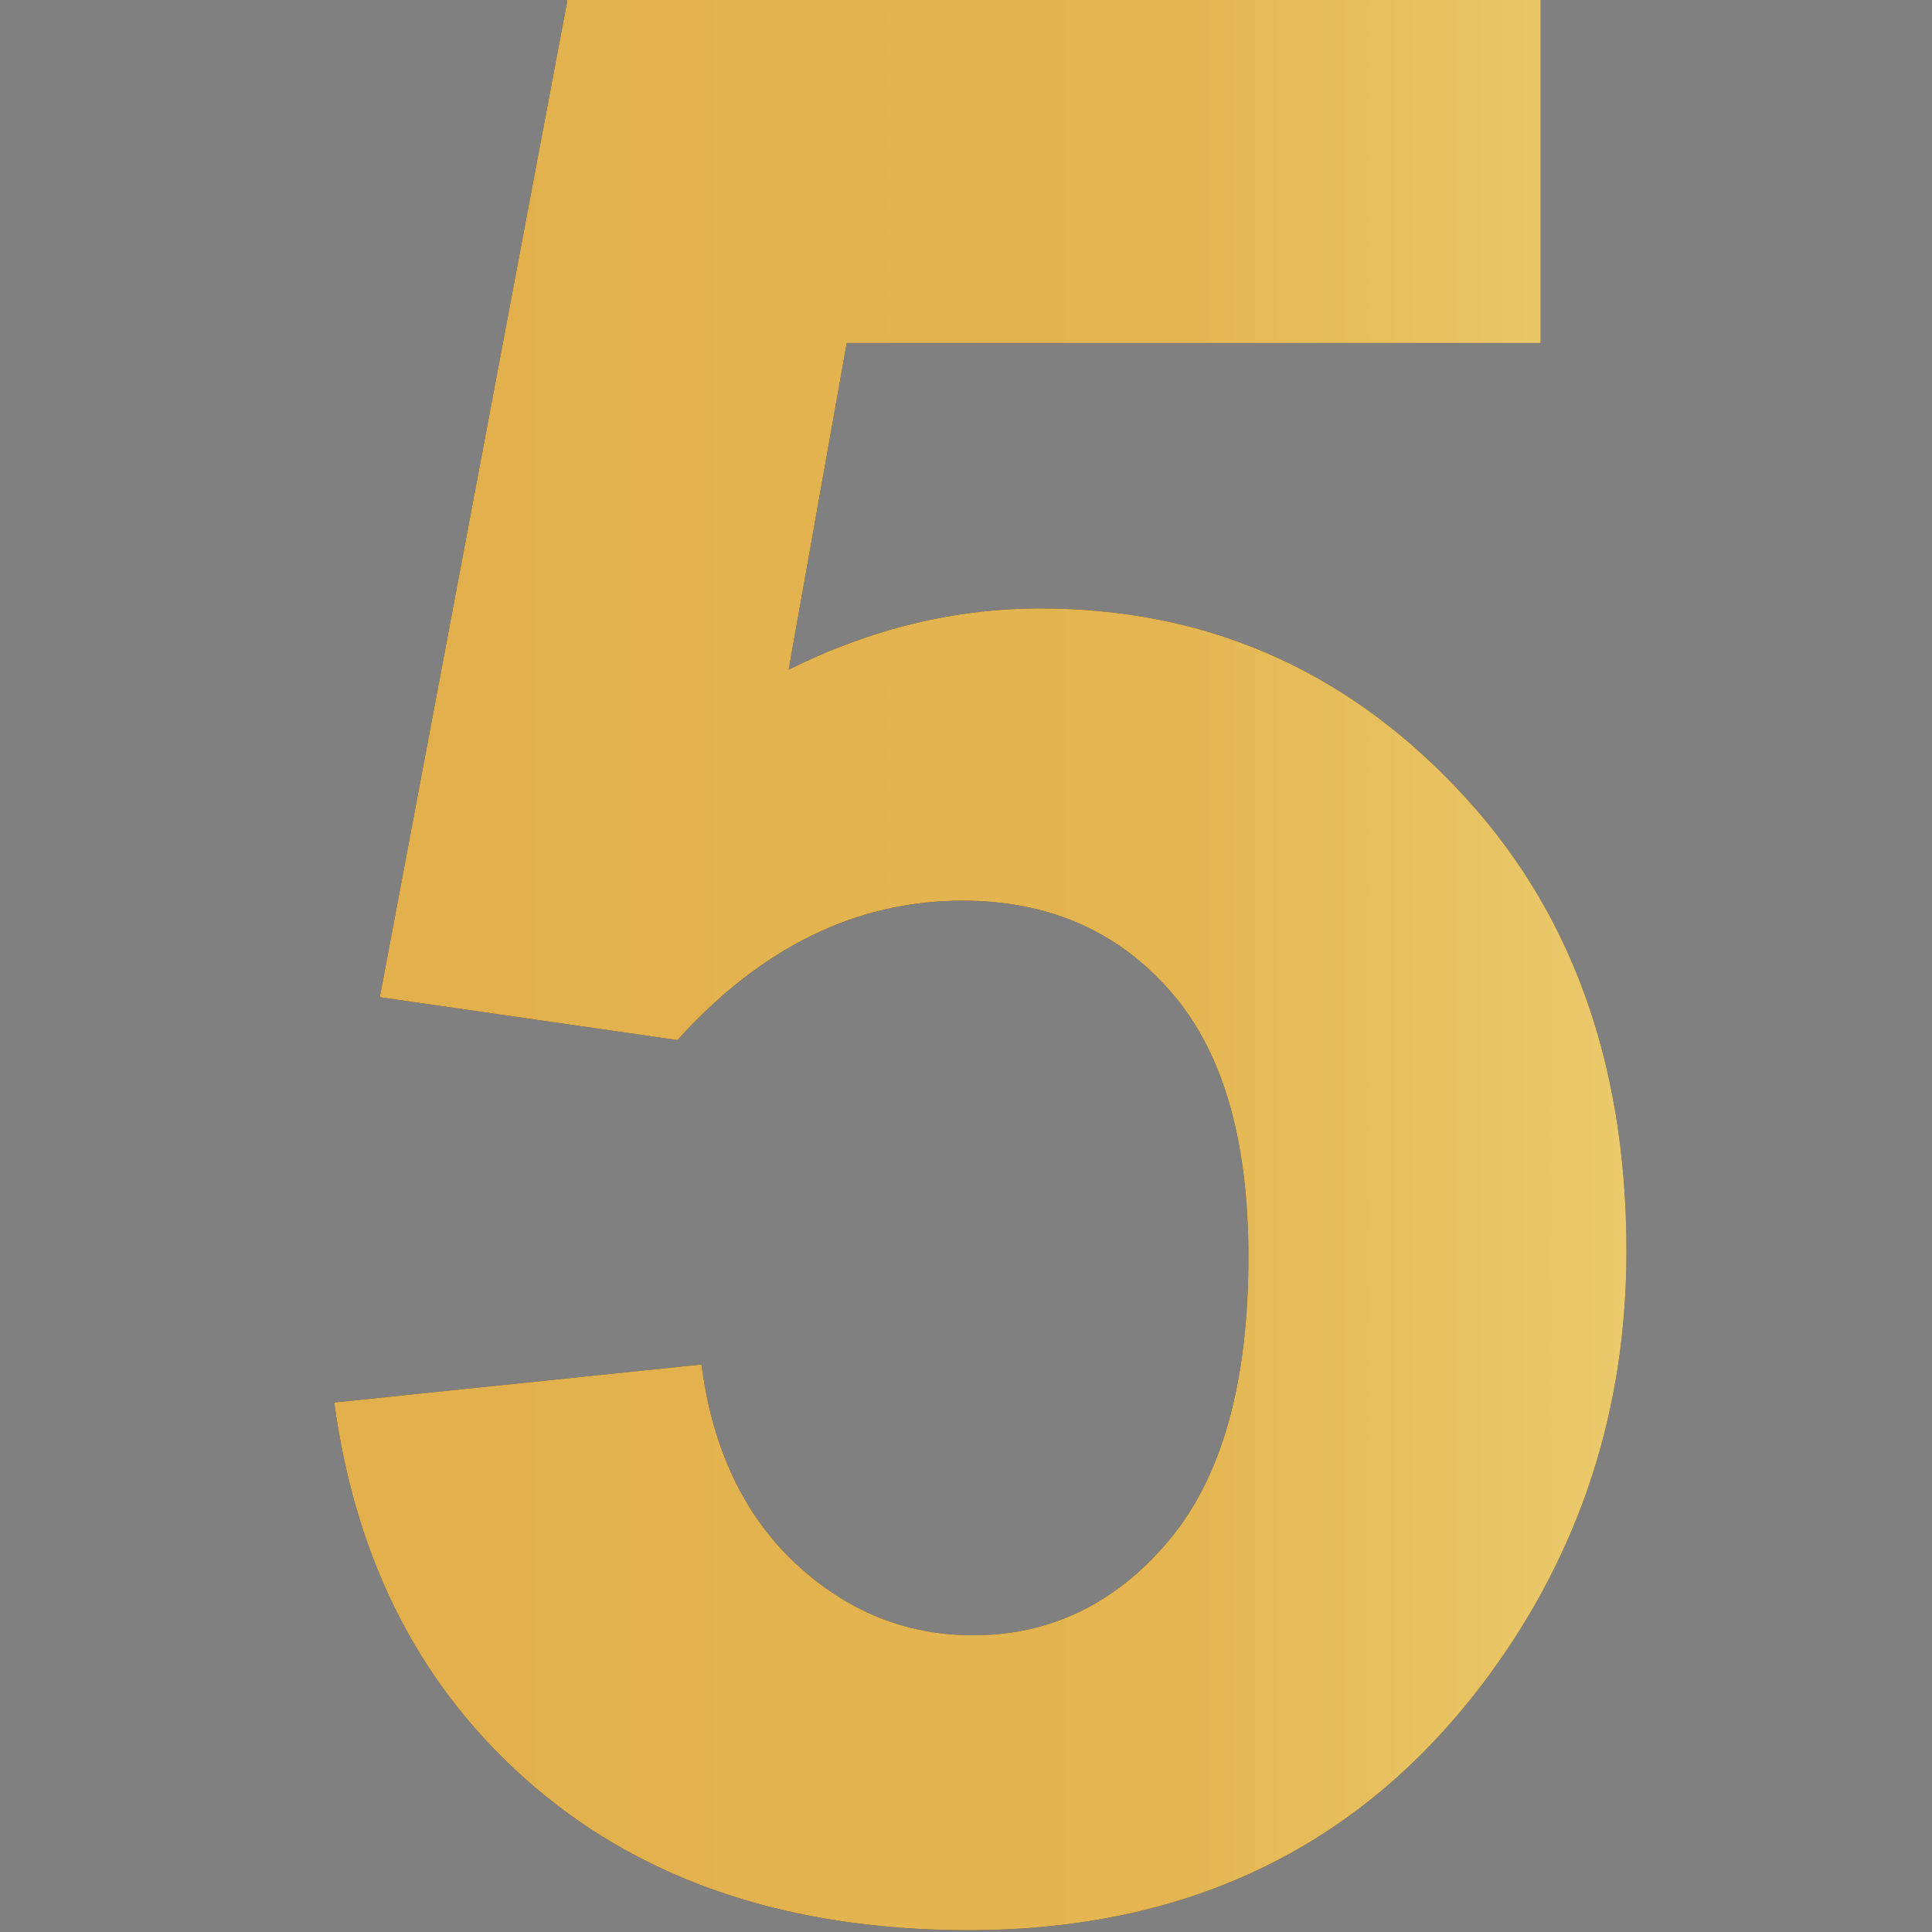
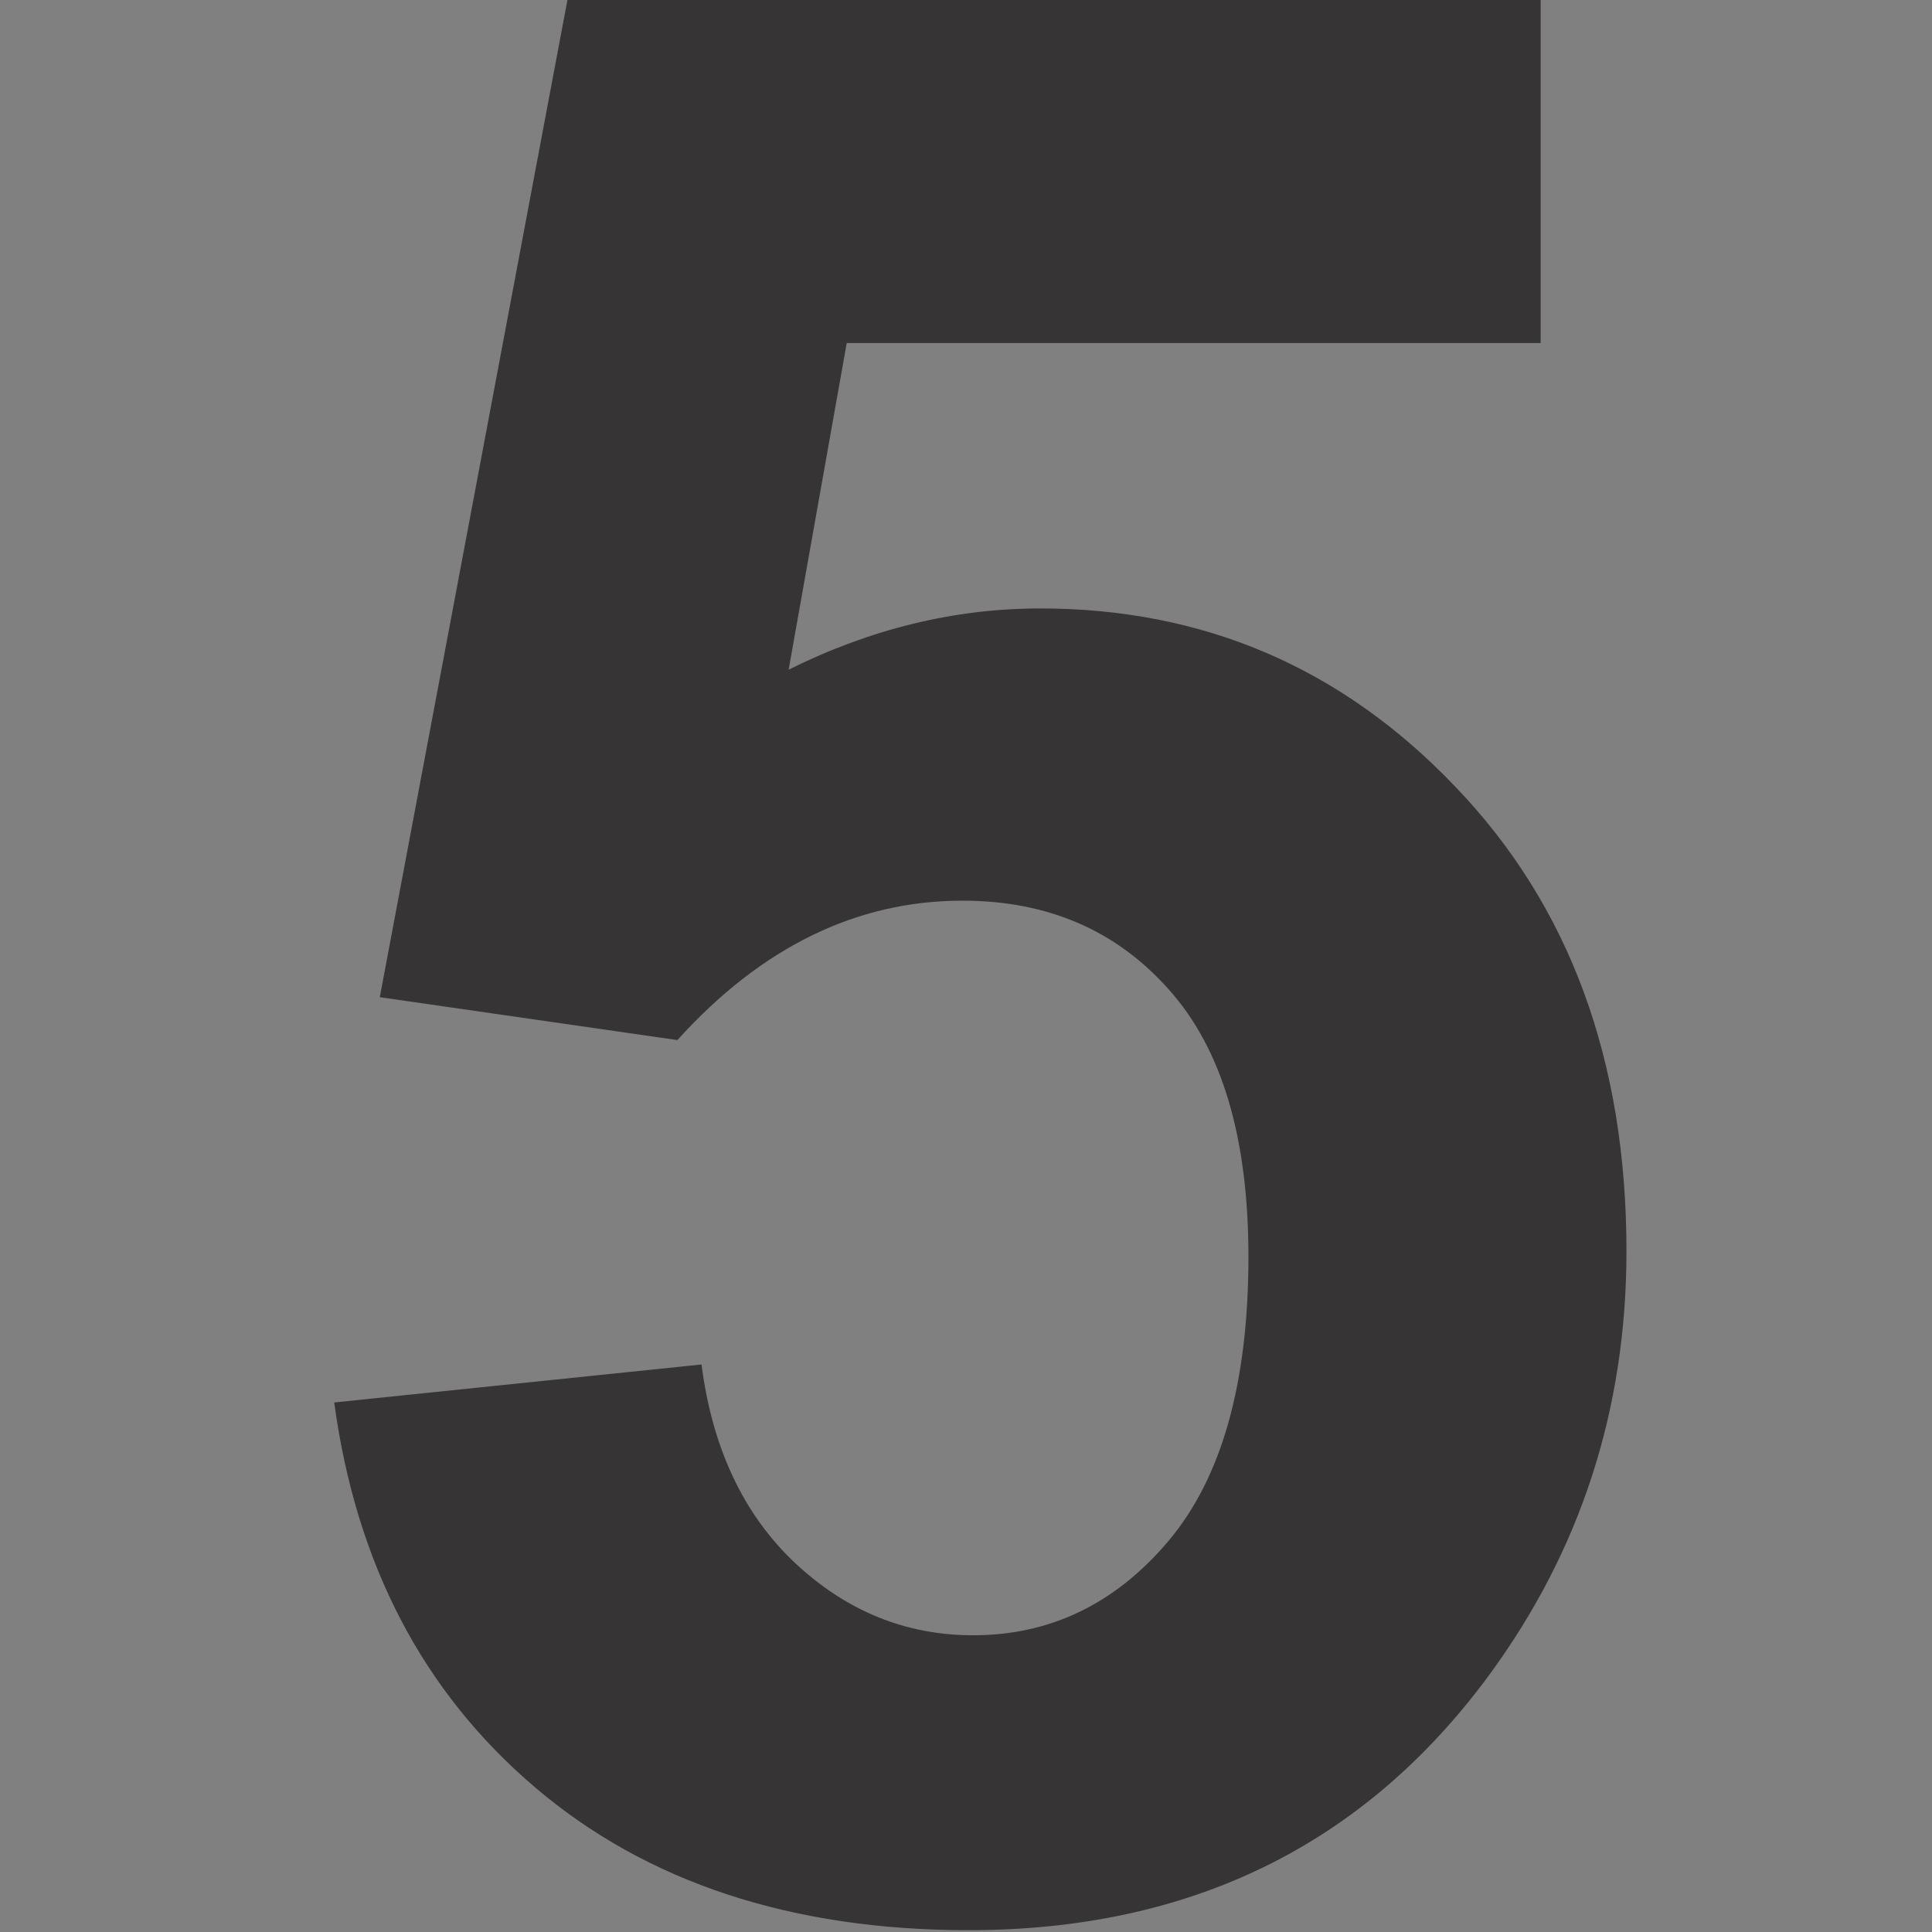
<svg xmlns="http://www.w3.org/2000/svg" xml:space="preserve" width="33.867mm" height="33.867mm" version="1.1" style="shape-rendering:geometricPrecision; text-rendering:geometricPrecision; image-rendering:optimizeQuality; fill-rule:evenodd; clip-rule:evenodd" viewBox="0 0 3386.66 3386.66">
  <rect x="0" y="0" width="3386.66" height="3386.66" fill="#808080" stroke="none" />
  <defs>
    <style type="text/css">
   
    .fil0 {fill:#373435;fill-rule:nonzero}
    .fil1 {fill:url(#id1)}
   
  </style>
    <clipPath id="id0" style="clip-rule:nonzero">
-       <path d="M585.84 2458.42l643.85 -66.57c18.8,145.68 72.85,261.61 162.92,346.98 90.86,85.38 195.04,127.68 313.31,127.68 134.72,0 249.08,-54.83 342.29,-165.27 93.21,-110.44 140.2,-276.5 140.2,-498.16 0,-208.35 -46.21,-364.22 -139.42,-468.4 -92.42,-104.17 -213.05,-155.87 -361.87,-155.87 -185.63,0 -352.47,81.46 -499.73,244.38l-521.65 -75.19 328.97 -1748.26 1705.96 0 0 601.55 -1216.42 0 -101.82 572.57c143.34,-71.28 290.59,-107.31 440.98,-107.31 286.68,0 529.49,104.18 728.44,313.31 199.73,208.35 299.21,479.36 299.21,813.03 0,278.07 -80.68,525.58 -241.25,744.11 -219.31,297.64 -523.22,446.47 -911.72,446.47 -310.96,0 -564.74,-83.81 -760.56,-250.65 -196.6,-167.62 -313.31,-391.64 -351.69,-674.4z" />
-     </clipPath>
+       </clipPath>
    <linearGradient id="id1" gradientUnits="userSpaceOnUse" x1="-3969.01" y1="1630.49" x2="6945.34" y2="1630.49">
      <stop offset="0" style="stop-opacity:1; stop-color:#F7F29A" />
      <stop offset="0.322" style="stop-opacity:1; stop-color:#E0AD49" />
      <stop offset="0.549" style="stop-opacity:1; stop-color:#E4B551" />
      <stop offset="0.769" style="stop-opacity:1; stop-color:#F7F29E" />
      <stop offset="1" style="stop-opacity:1; stop-color:#B88D4D" />
    </linearGradient>
  </defs>
  <g id="Layer_x0020_1">
    <path class="fil0" d="M585.84 2458.42l643.85 -66.57c18.8,145.68 72.85,261.61 162.92,346.98 90.86,85.38 195.04,127.68 313.31,127.68 134.72,0 249.08,-54.83 342.29,-165.27 93.21,-110.44 140.2,-276.5 140.2,-498.16 0,-208.35 -46.21,-364.22 -139.42,-468.4 -92.42,-104.17 -213.05,-155.87 -361.87,-155.87 -185.63,0 -352.47,81.46 -499.73,244.38l-521.65 -75.19 328.97 -1748.26 1705.96 0 0 601.55 -1216.42 0 -101.82 572.57c143.34,-71.28 290.59,-107.31 440.98,-107.31 286.68,0 529.49,104.18 728.44,313.31 199.73,208.35 299.21,479.36 299.21,813.03 0,278.07 -80.68,525.58 -241.25,744.11 -219.31,297.64 -523.22,446.47 -911.72,446.47 -310.96,0 -564.74,-83.81 -760.56,-250.65 -196.6,-167.62 -313.31,-391.64 -351.69,-674.4z" />
    <g style="clip-path:url(#id0)">
      <g id="_2247670508736">
-         <polygon id="1" class="fil1" points="-3969.02,5380.98 6945.34,5380.98 6945.34,-2119.99 -3968.03,-2106.74 " />
-       </g>
+         </g>
    </g>
  </g>
</svg>